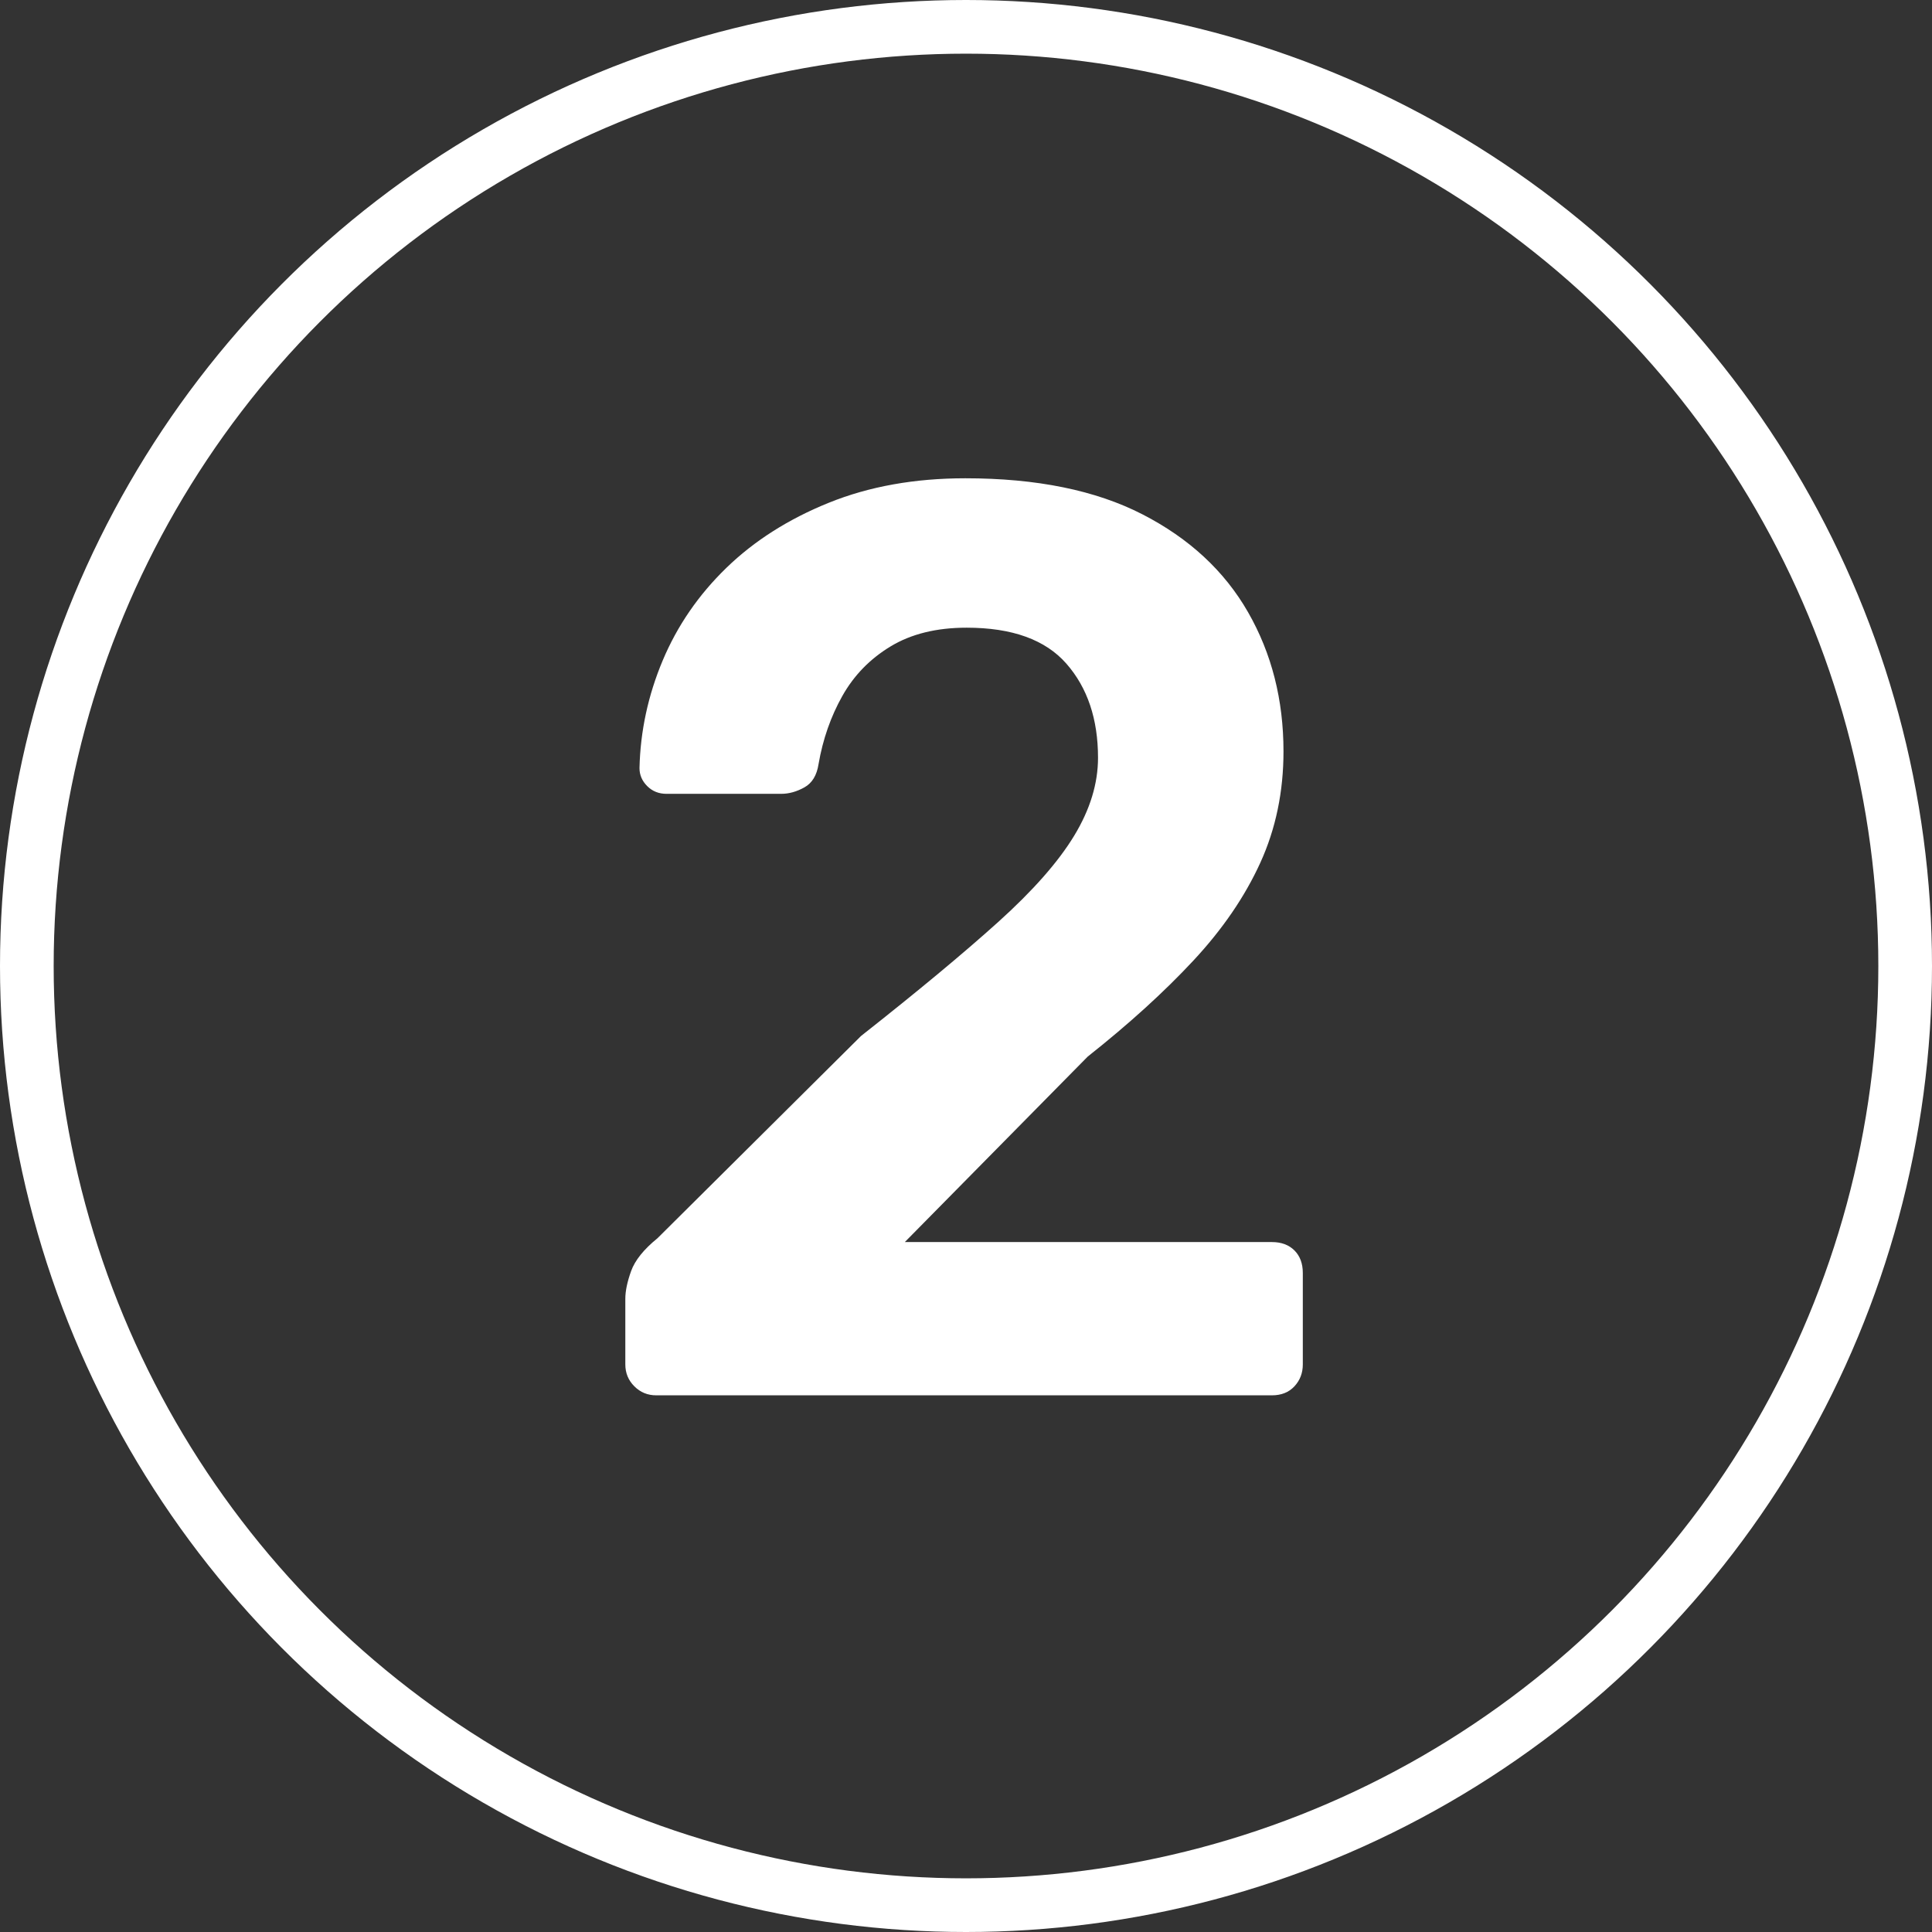
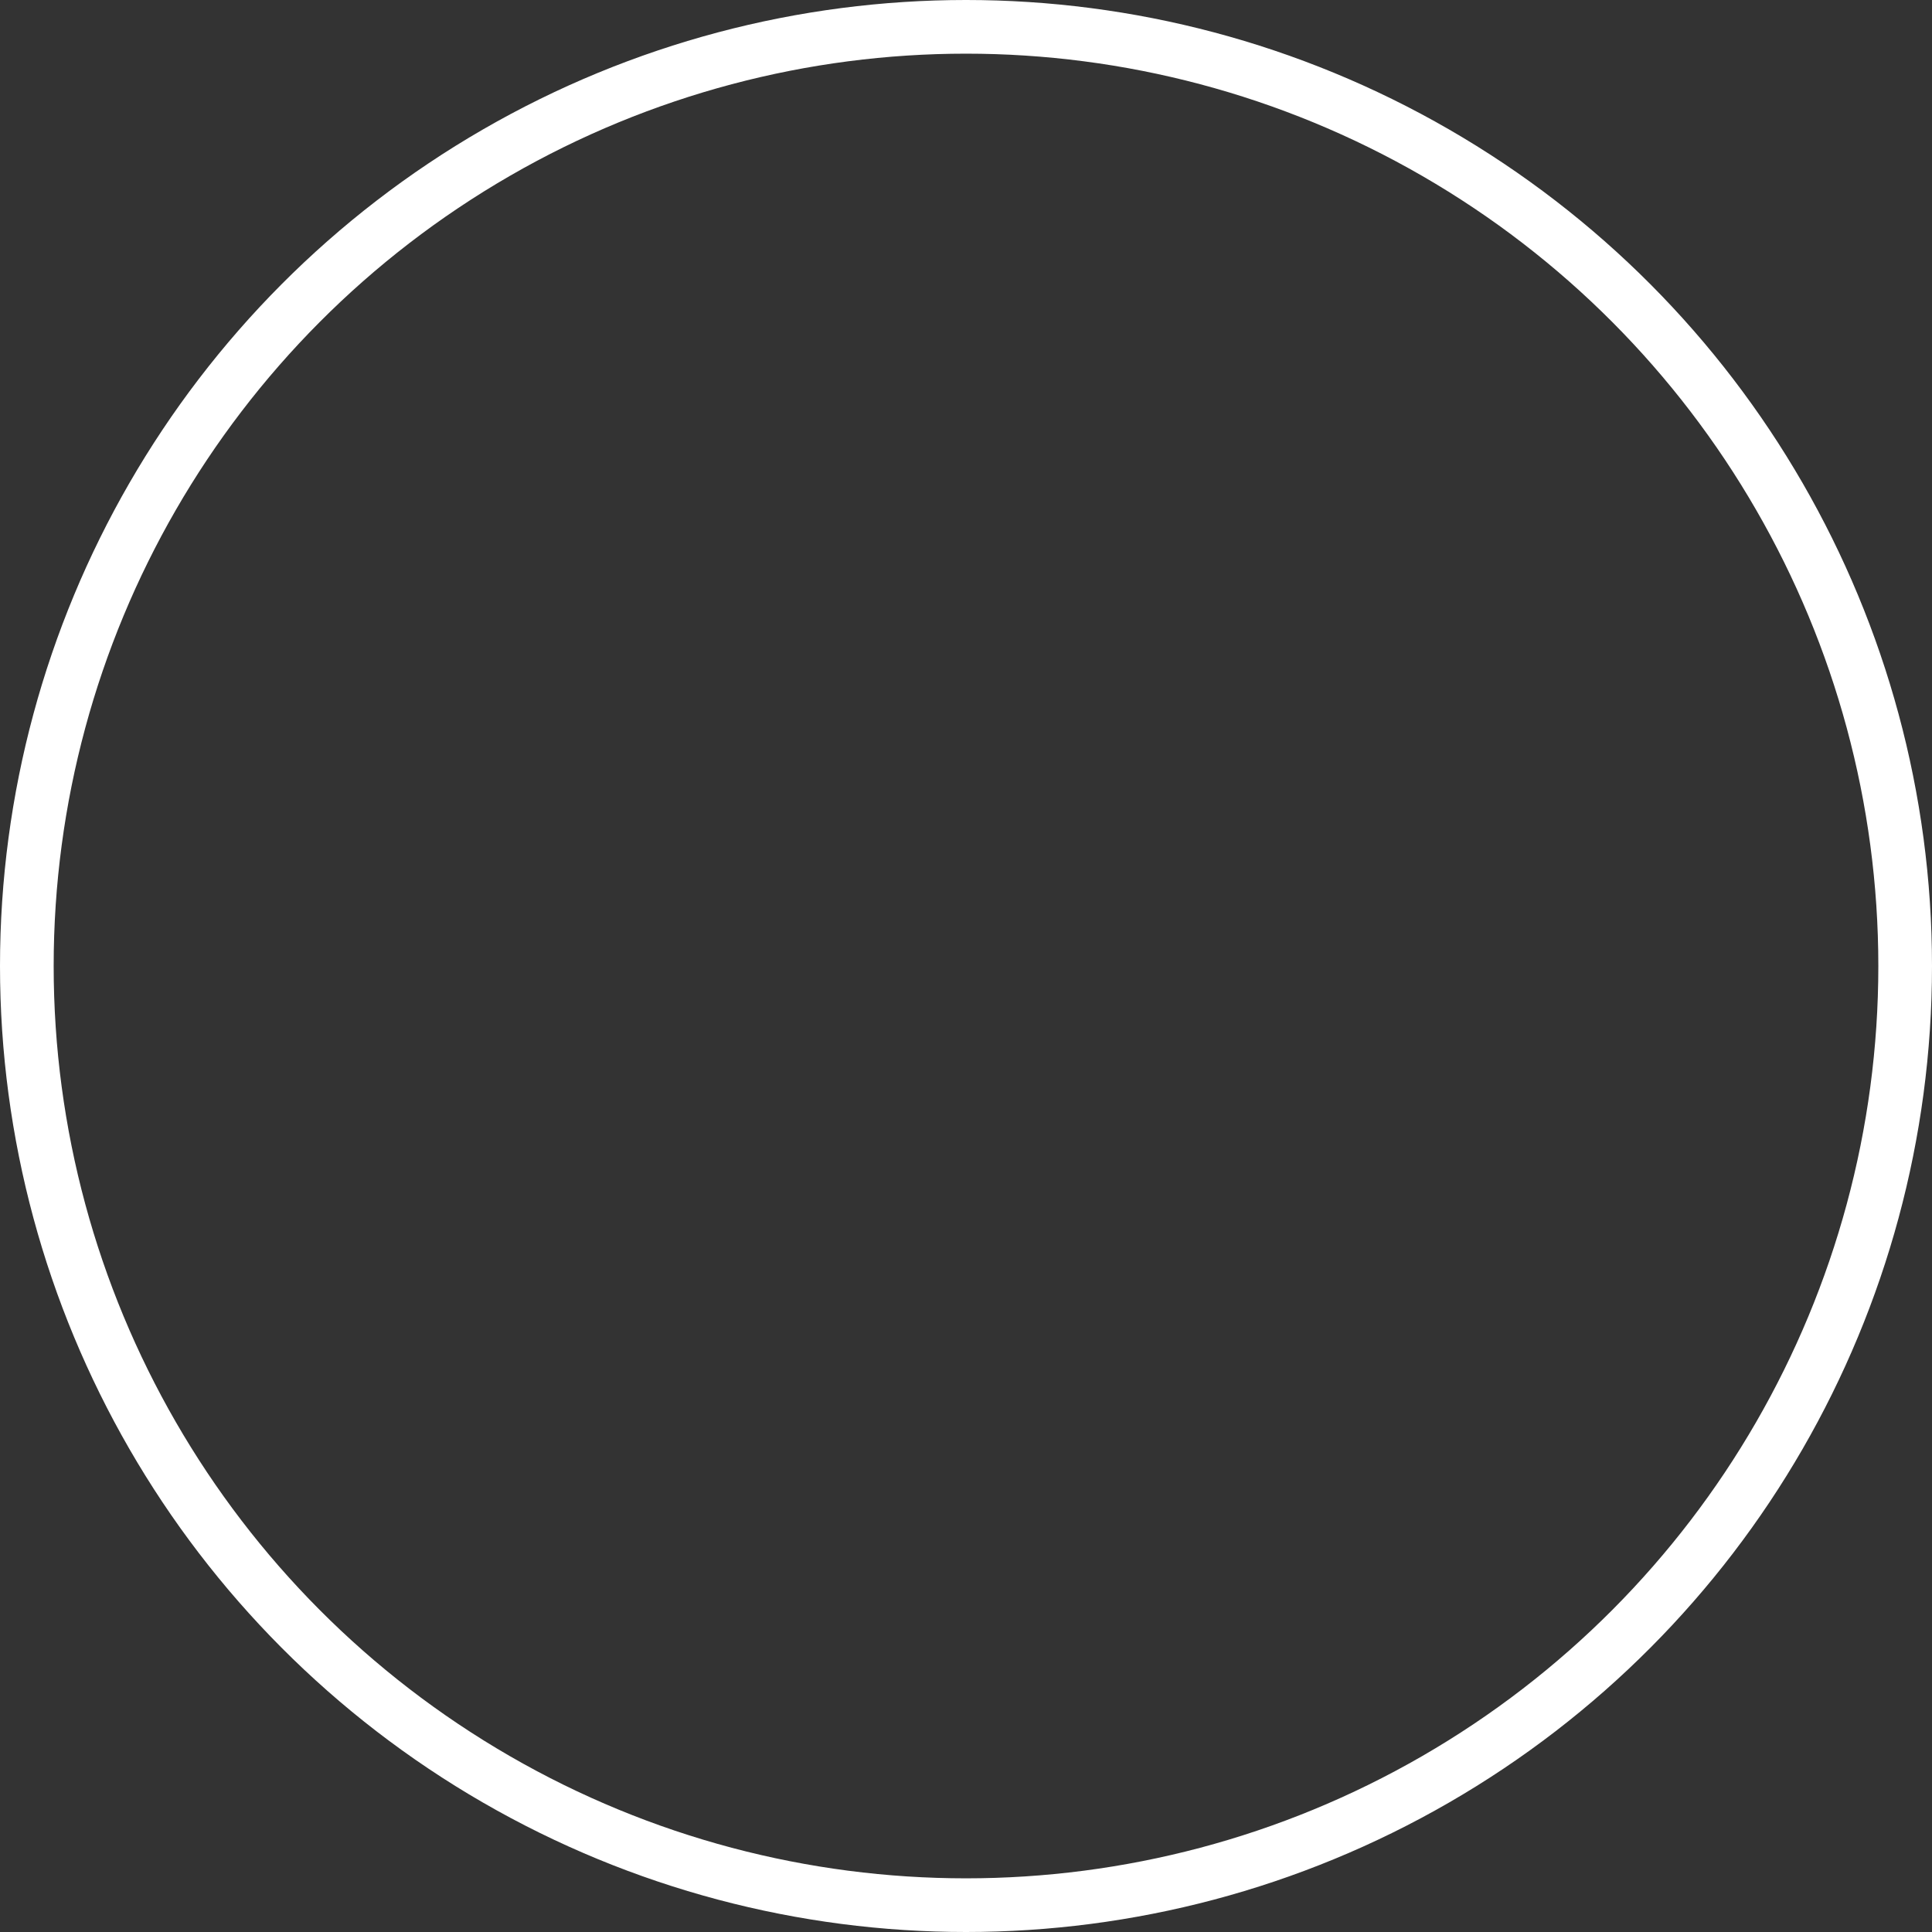
<svg xmlns="http://www.w3.org/2000/svg" width="36" height="36" viewBox="0 0 36 36">
  <rect x="0" y="0" width="36" height="36" fill="#333333" stroke="none" />
  <g fill="none" fill-rule="evenodd">
-     <path fill="#FFF" fill-rule="nonzero" d="M0.576,17.088 C0.416,17.088 0.28,17.032 0.168,16.92 C0.056,16.808 0,16.672 0,16.512 L0,15.288 C0,15.144 0.036,14.972 0.108,14.772 C0.18,14.572 0.344,14.368 0.6,14.16 L4.392,10.392 C5.448,9.56 6.3,8.852 6.948,8.268 C7.596,7.684 8.068,7.148 8.364,6.66 C8.66,6.172 8.808,5.688 8.808,5.208 C8.808,4.488 8.612,3.904 8.22,3.456 C7.828,3.008 7.208,2.784 6.36,2.784 C5.8,2.784 5.328,2.9 4.944,3.132 C4.56,3.364 4.26,3.672 4.044,4.056 C3.828,4.44 3.68,4.864 3.6,5.328 C3.568,5.536 3.48,5.68 3.336,5.76 C3.192,5.84 3.048,5.88 2.904,5.88 L0.768,5.88 C0.624,5.88 0.504,5.832 0.408,5.736 C0.312,5.64 0.264,5.528 0.264,5.4 C0.28,4.712 0.424,4.044 0.696,3.396 C0.968,2.748 1.364,2.172 1.884,1.668 C2.404,1.164 3.04,0.76 3.792,0.456 C4.544,0.152 5.392,0 6.336,0 C7.664,0 8.764,0.224 9.636,0.672 C10.508,1.12 11.164,1.728 11.604,2.496 C12.044,3.264 12.264,4.128 12.264,5.088 C12.264,5.84 12.12,6.532 11.832,7.164 C11.544,7.796 11.128,8.404 10.584,8.988 C10.04,9.572 9.384,10.168 8.616,10.776 L5.208,14.232 L12.048,14.232 C12.224,14.232 12.364,14.284 12.468,14.388 C12.572,14.492 12.624,14.632 12.624,14.808 L12.624,16.512 C12.624,16.672 12.572,16.808 12.468,16.92 C12.364,17.032 12.224,17.088 12.048,17.088 L0.576,17.088 Z" transform="translate(11.652 8.912)" />
    <circle cx="18" cy="18" r="17.5" stroke="#FFF" />
  </g>
</svg>